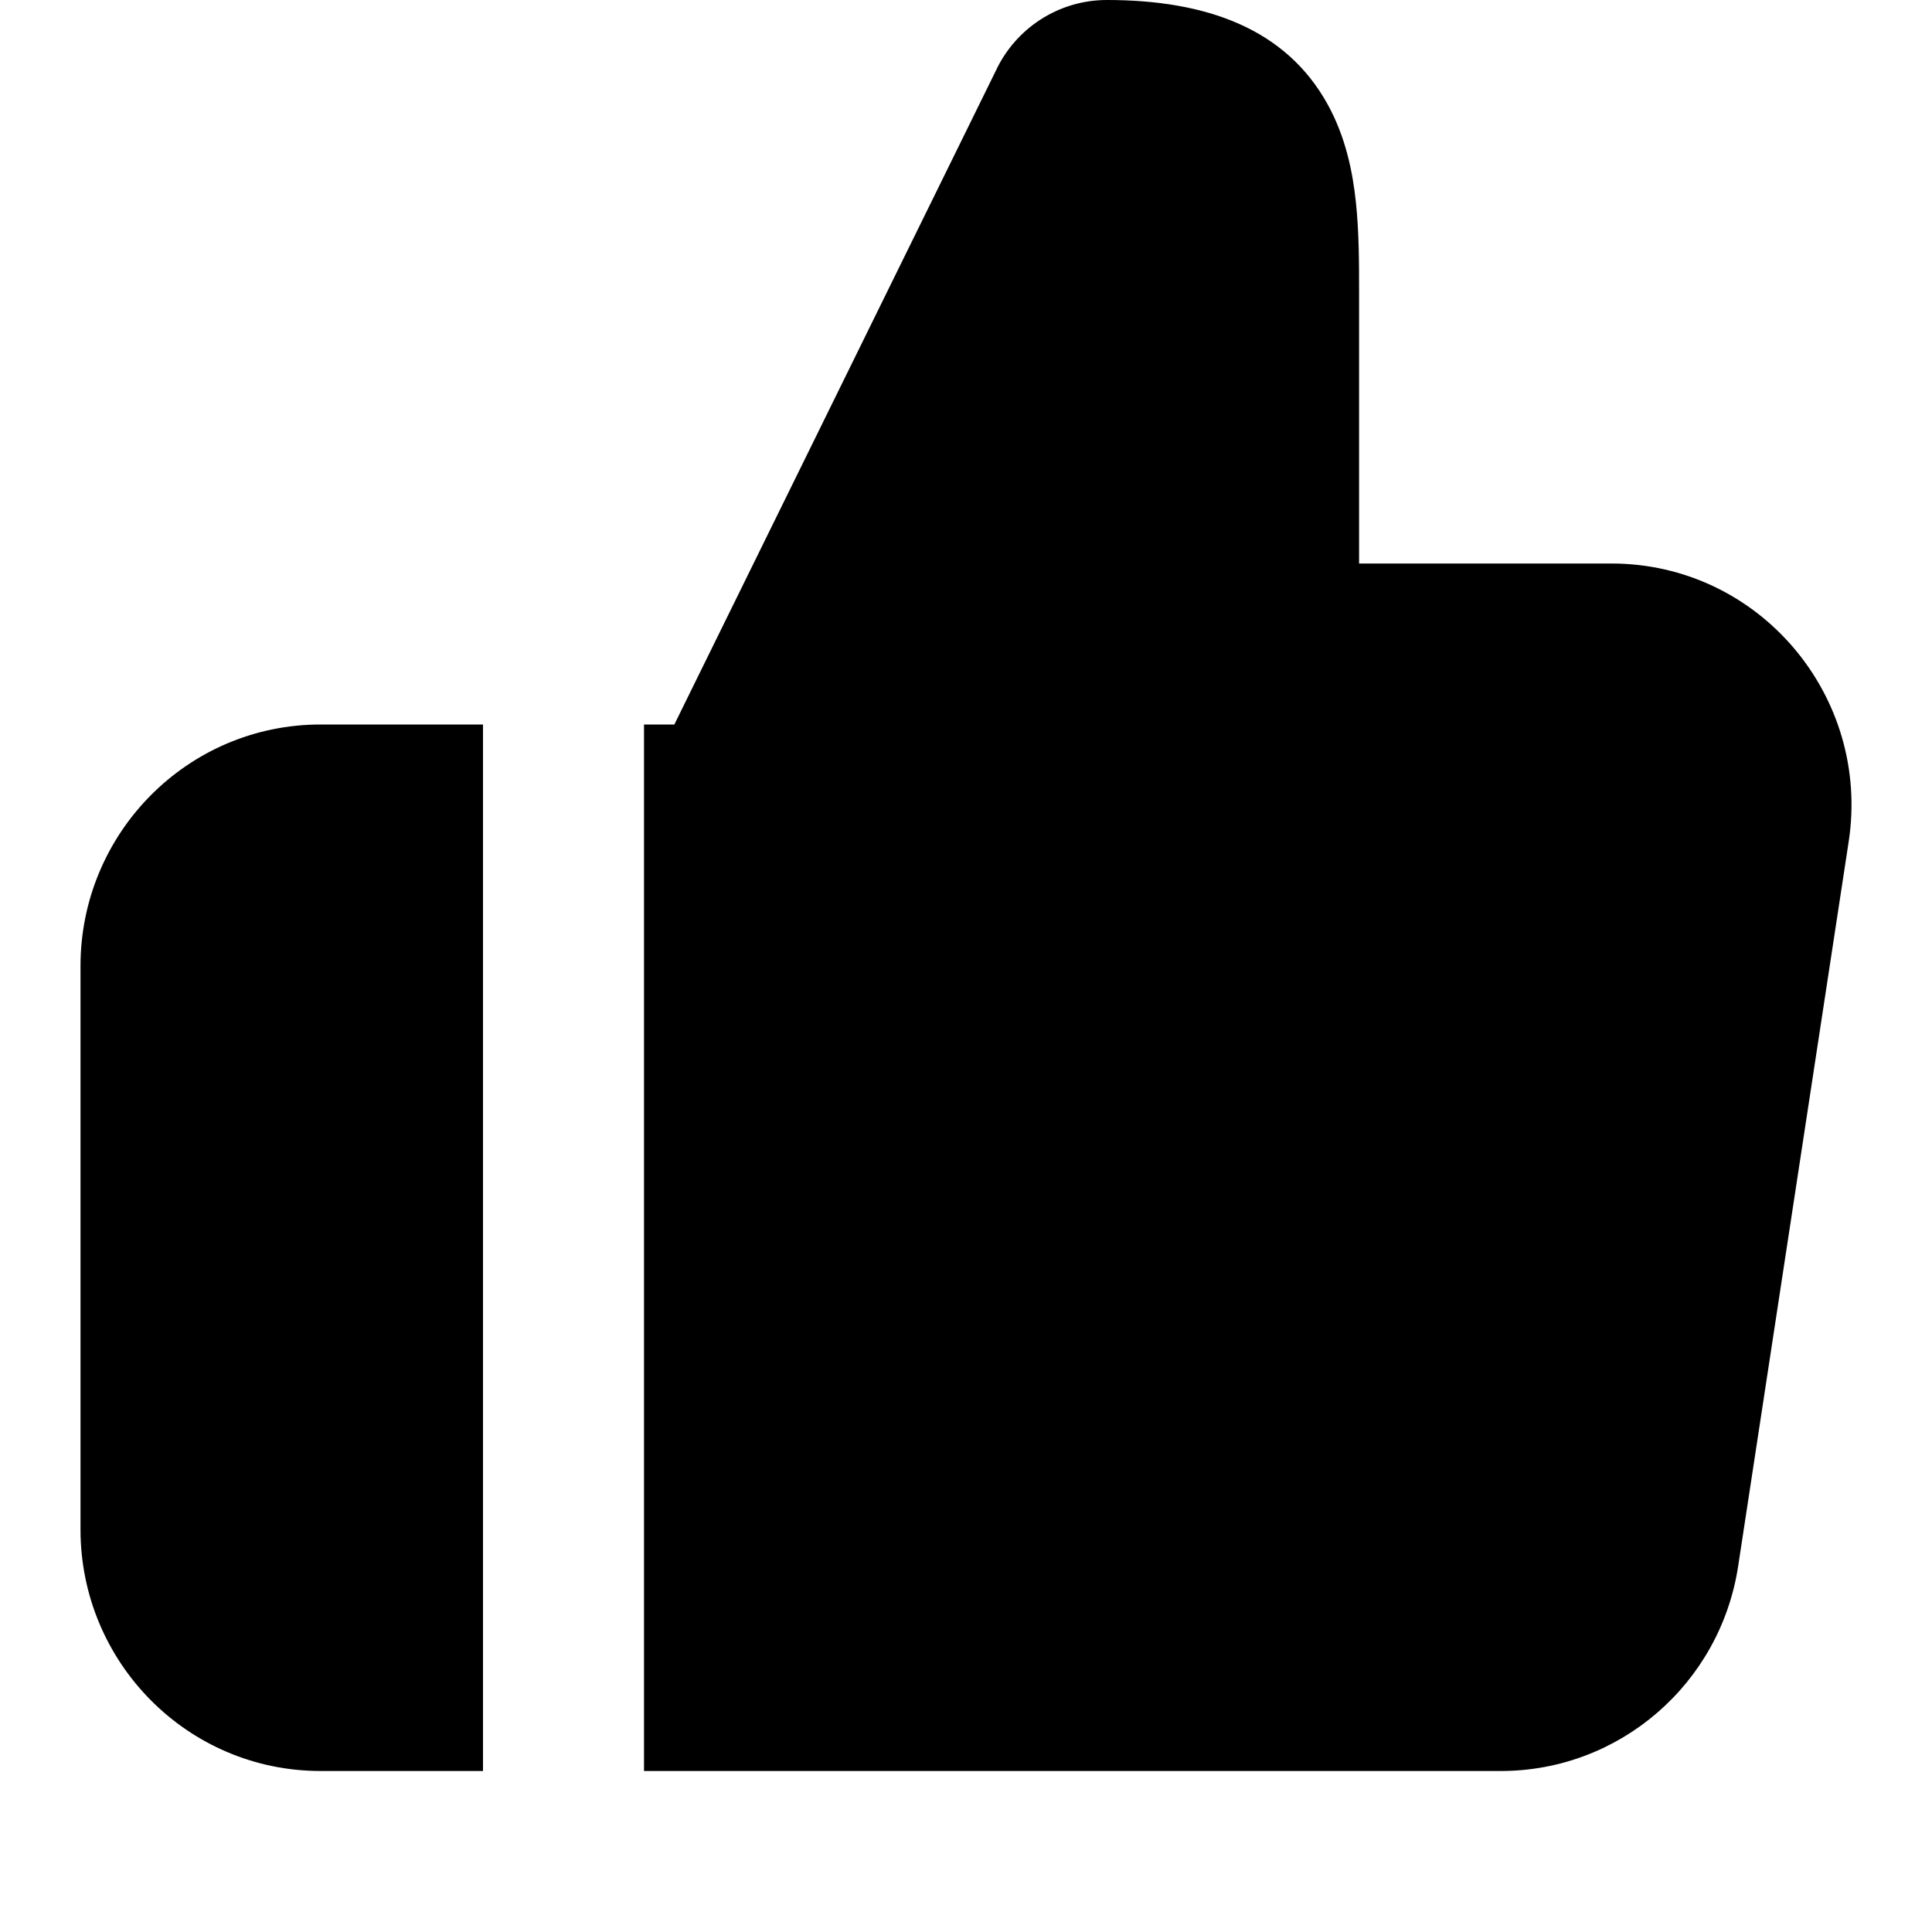
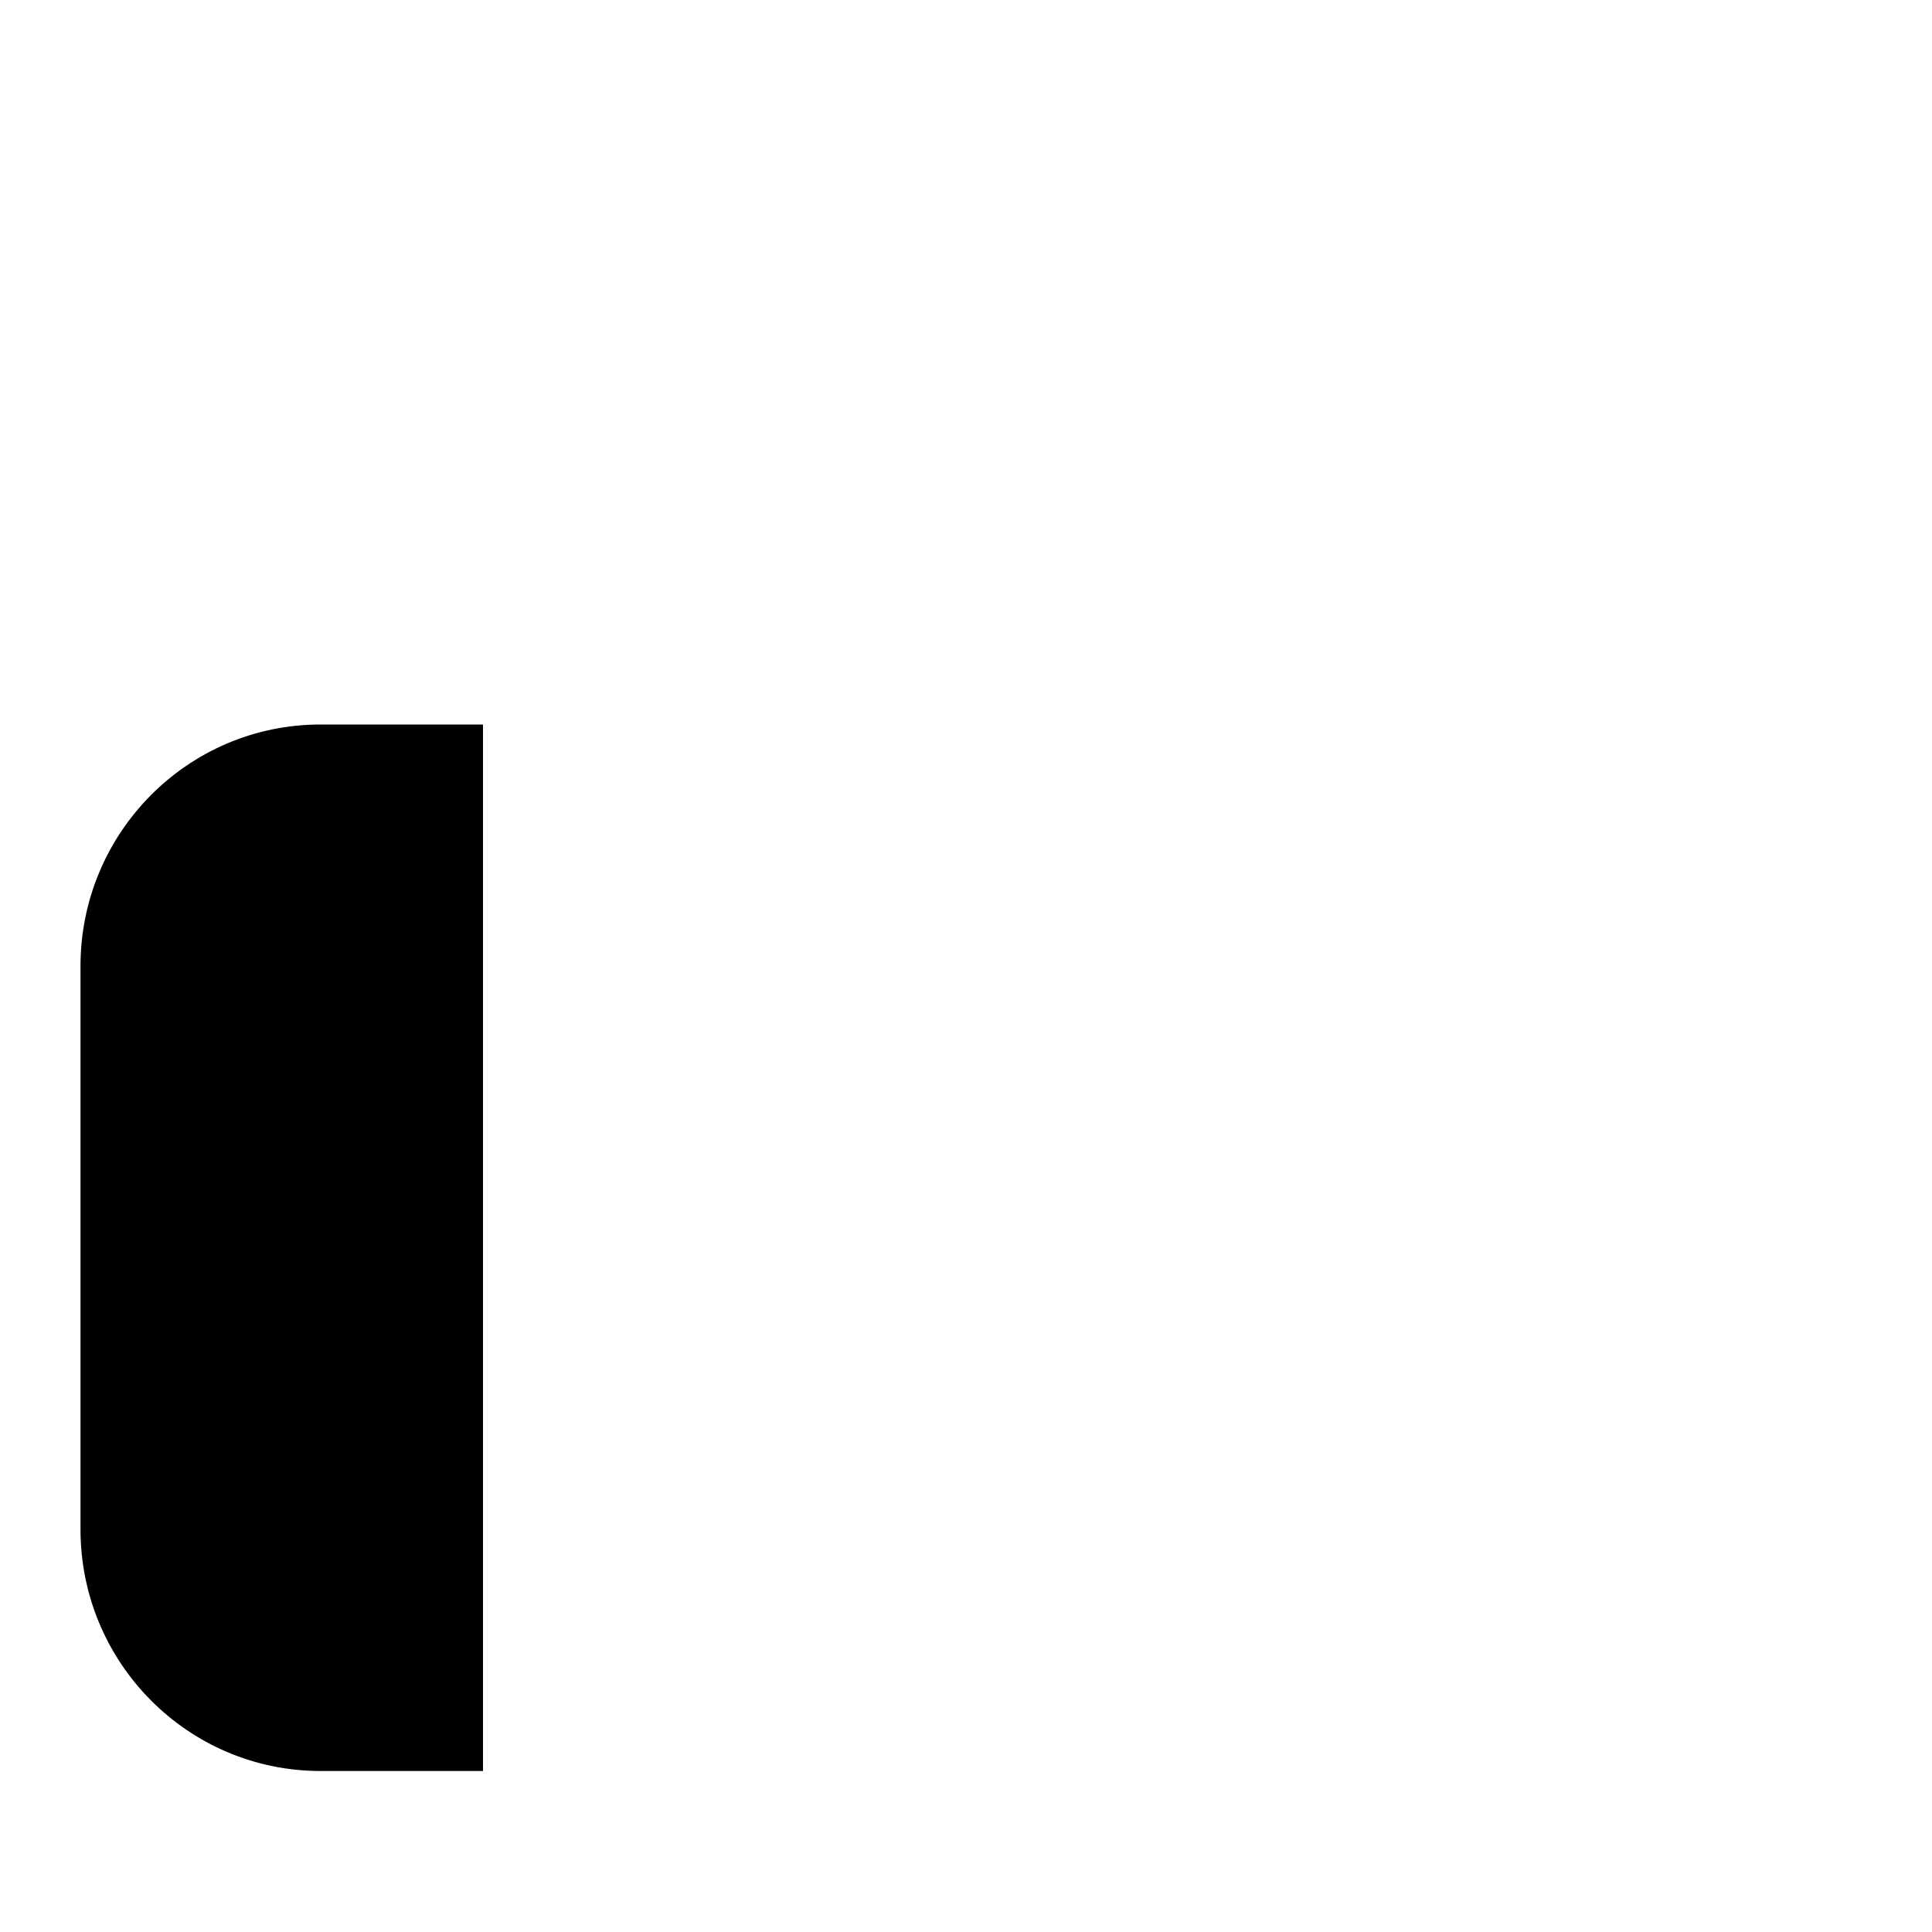
<svg xmlns="http://www.w3.org/2000/svg" width="800px" height="800px" viewBox="0 0 24 24" fill="none">
-   <path d="M12.366 0.888C12.613 0.353 13.148 0 13.75 0C14.992 0 15.972 0.359 16.49 1.292C16.716 1.699 16.804 2.135 16.844 2.517C16.883 2.887 16.883 3.281 16.883 3.628L16.883 7H20.016C21.854 7 23.241 8.648 22.965 10.455L21.592 19.455C21.37 20.913 20.122 22 18.643 22H8L8 9H8.377L12.366 0.888Z" fill="#000000" />
  <path d="M6 9H3.983C2.328 9 1 10.351 1 12V19C1 20.649 2.328 22 3.983 22H6L6 9Z" fill="#000000" />
</svg>